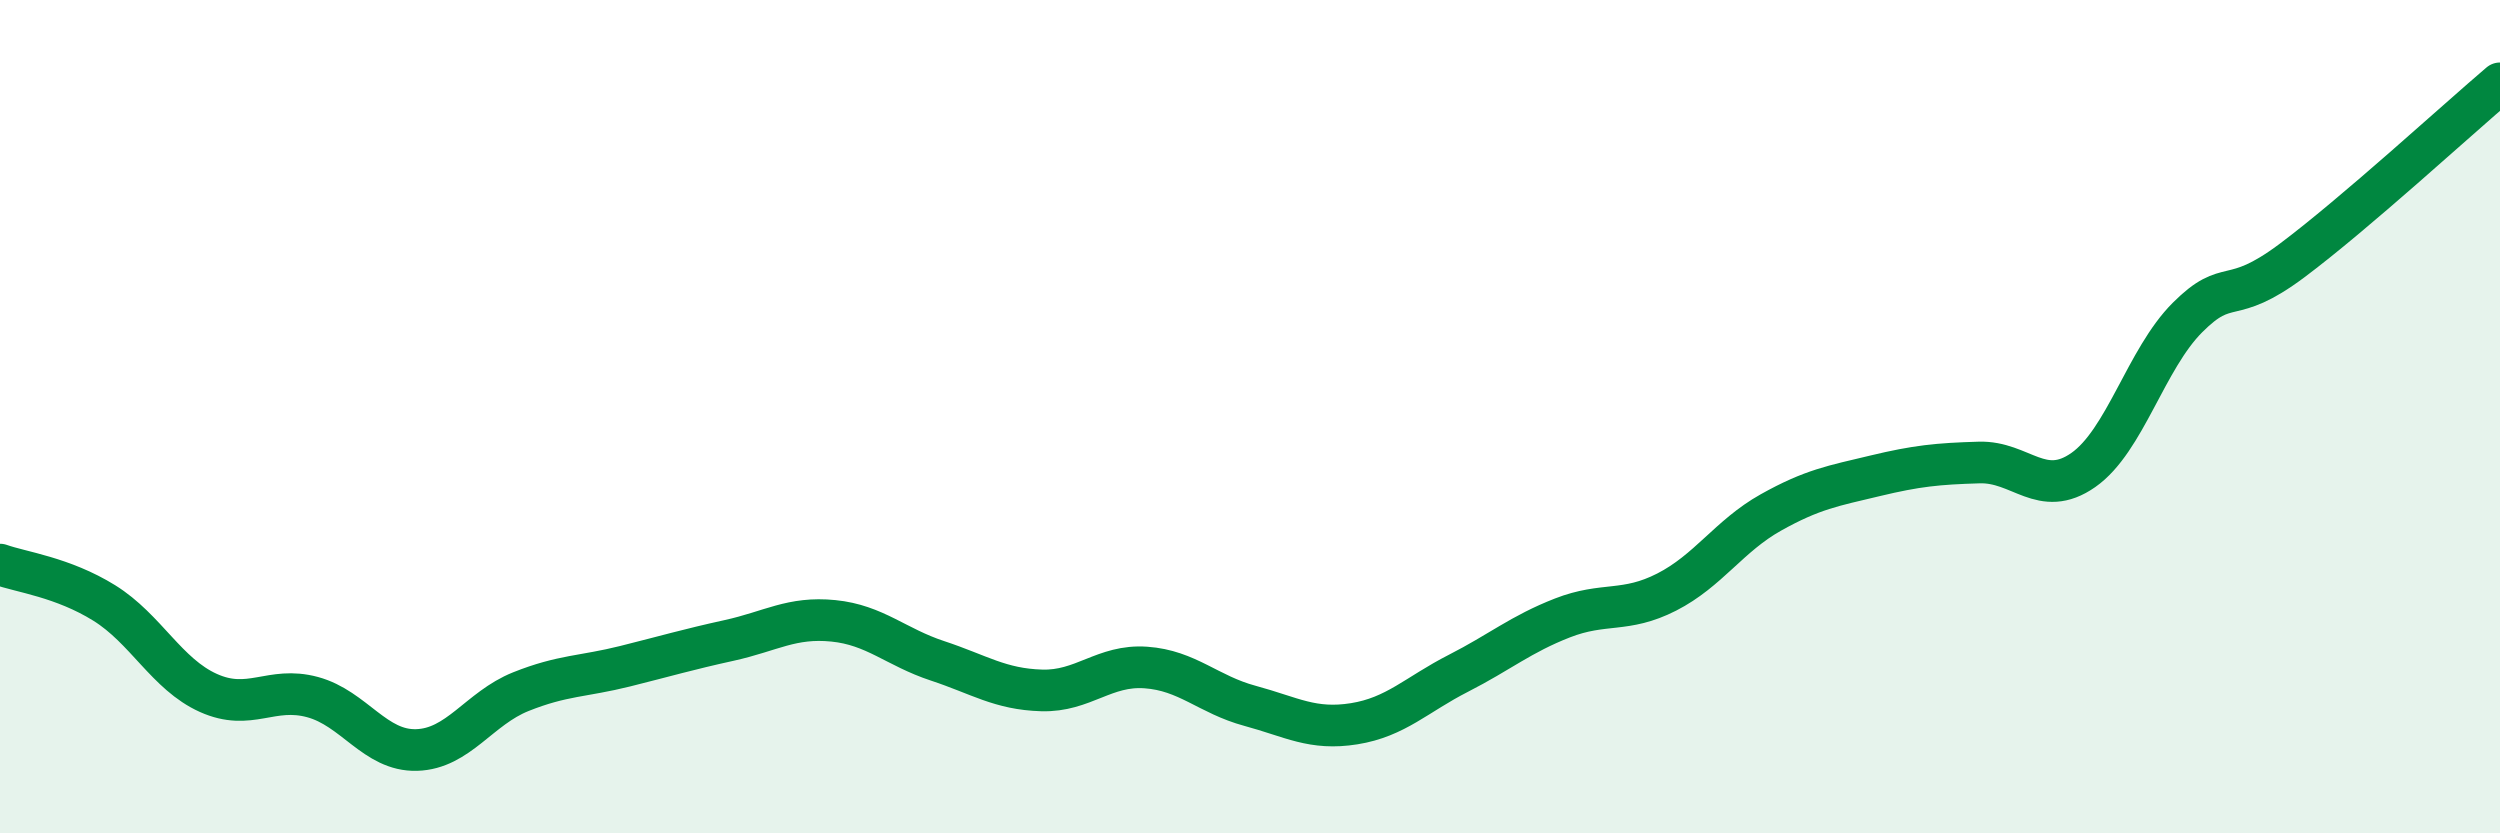
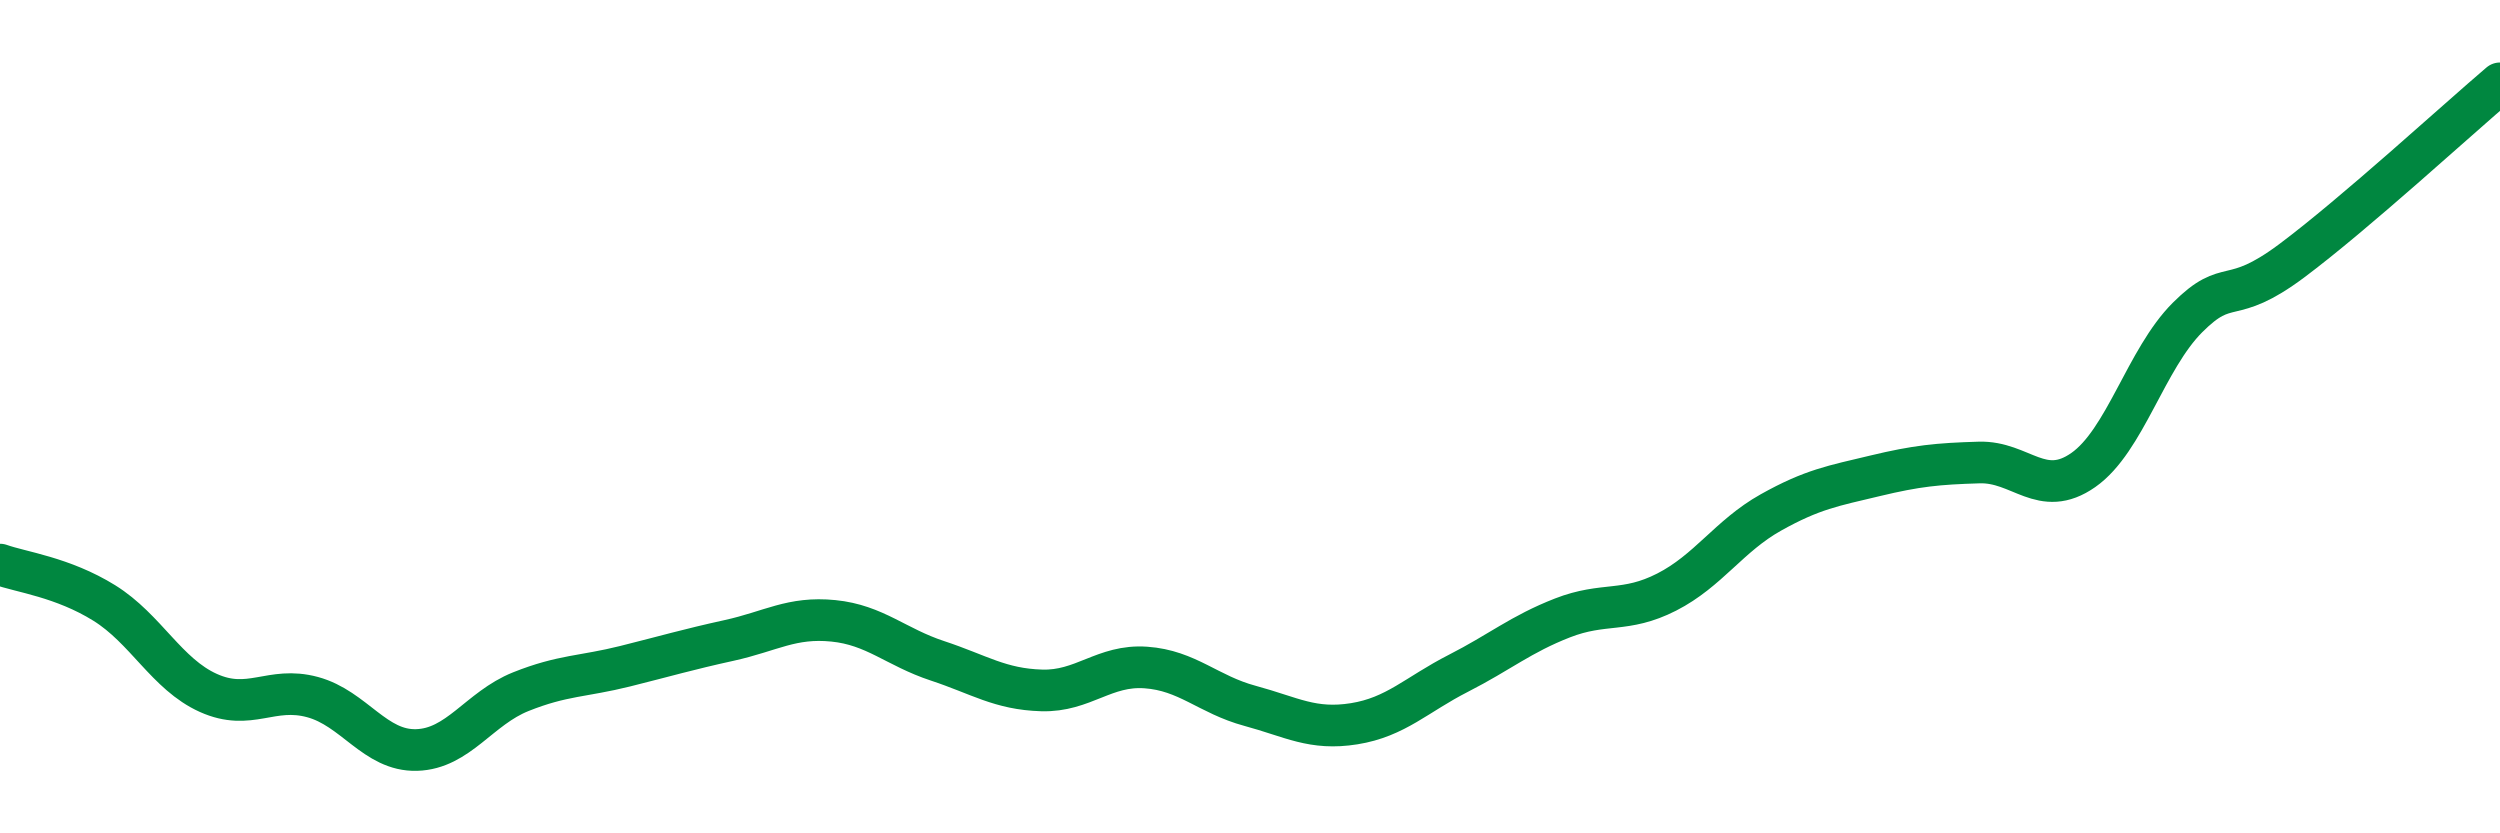
<svg xmlns="http://www.w3.org/2000/svg" width="60" height="20" viewBox="0 0 60 20">
-   <path d="M 0,13.55 C 0.5,13.73 1.5,13.85 2.5,14.47 C 3.5,15.09 4,16.18 5,16.63 C 6,17.08 6.5,16.46 7.5,16.73 C 8.5,17 9,18.03 10,18 C 11,17.97 11.5,17 12.5,16.6 C 13.5,16.2 14,16.24 15,15.99 C 16,15.74 16.5,15.59 17.5,15.37 C 18.5,15.15 19,14.8 20,14.9 C 21,15 21.5,15.53 22.5,15.86 C 23.5,16.19 24,16.54 25,16.57 C 26,16.6 26.5,15.95 27.5,16.02 C 28.5,16.09 29,16.67 30,16.94 C 31,17.21 31.5,17.53 32.5,17.37 C 33.5,17.21 34,16.67 35,16.16 C 36,15.65 36.5,15.22 37.5,14.83 C 38.5,14.44 39,14.72 40,14.21 C 41,13.7 41.5,12.86 42.5,12.3 C 43.5,11.74 44,11.66 45,11.42 C 46,11.18 46.5,11.13 47.5,11.1 C 48.5,11.07 49,11.98 50,11.28 C 51,10.58 51.5,8.62 52.5,7.62 C 53.5,6.62 53.5,7.38 55,6.26 C 56.5,5.14 59,2.85 60,2L60 20L0 20Z" fill="#008740" opacity="0.1" stroke-linecap="round" stroke-linejoin="round" />
  <path d="M 0,13.55 C 0.5,13.73 1.5,13.85 2.5,14.47 C 3.5,15.09 4,16.18 5,16.63 C 6,17.08 6.5,16.46 7.5,16.73 C 8.5,17 9,18.03 10,18 C 11,17.97 11.5,17 12.5,16.6 C 13.5,16.2 14,16.24 15,15.99 C 16,15.74 16.5,15.59 17.5,15.37 C 18.5,15.15 19,14.8 20,14.9 C 21,15 21.5,15.53 22.5,15.86 C 23.5,16.19 24,16.54 25,16.57 C 26,16.6 26.5,15.95 27.5,16.02 C 28.5,16.09 29,16.67 30,16.94 C 31,17.21 31.5,17.53 32.5,17.37 C 33.5,17.21 34,16.67 35,16.16 C 36,15.65 36.5,15.22 37.5,14.83 C 38.5,14.44 39,14.72 40,14.21 C 41,13.7 41.5,12.86 42.5,12.3 C 43.5,11.74 44,11.66 45,11.42 C 46,11.18 46.5,11.13 47.5,11.1 C 48.5,11.07 49,11.98 50,11.28 C 51,10.58 51.5,8.62 52.5,7.62 C 53.5,6.62 53.5,7.38 55,6.26 C 56.5,5.14 59,2.85 60,2" stroke="#008740" stroke-width="1" fill="none" stroke-linecap="round" stroke-linejoin="round" />
</svg>